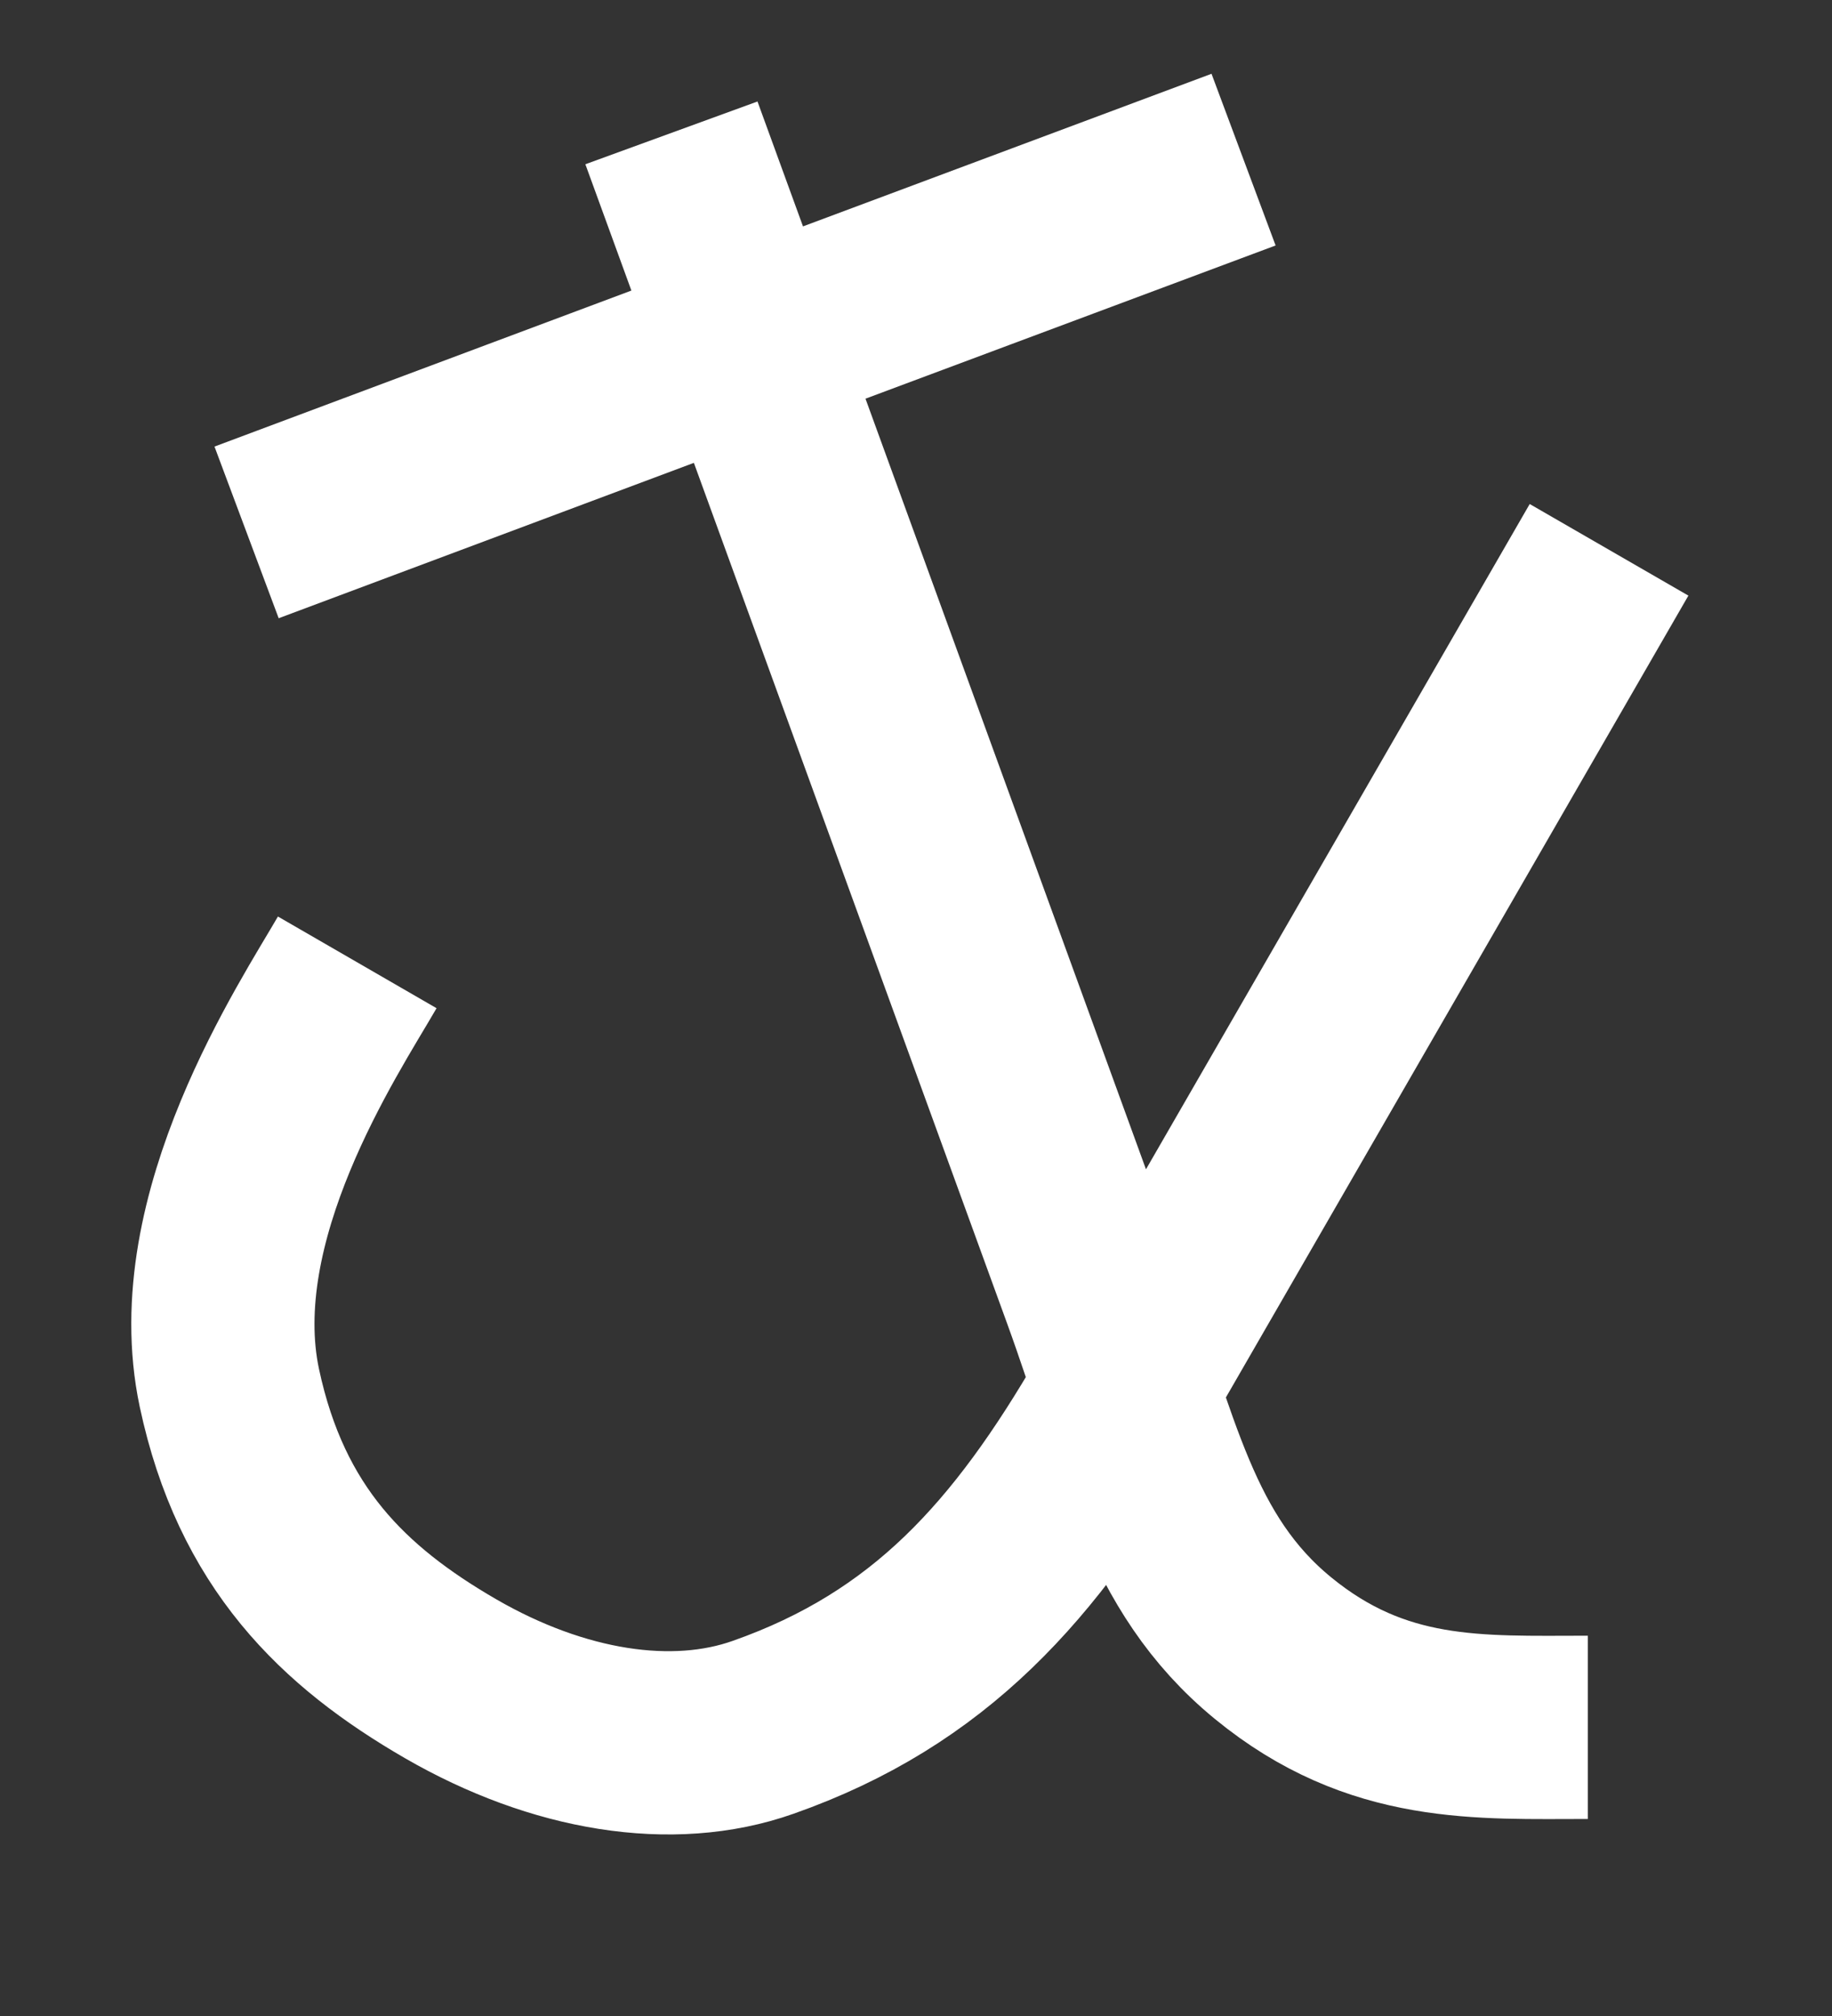
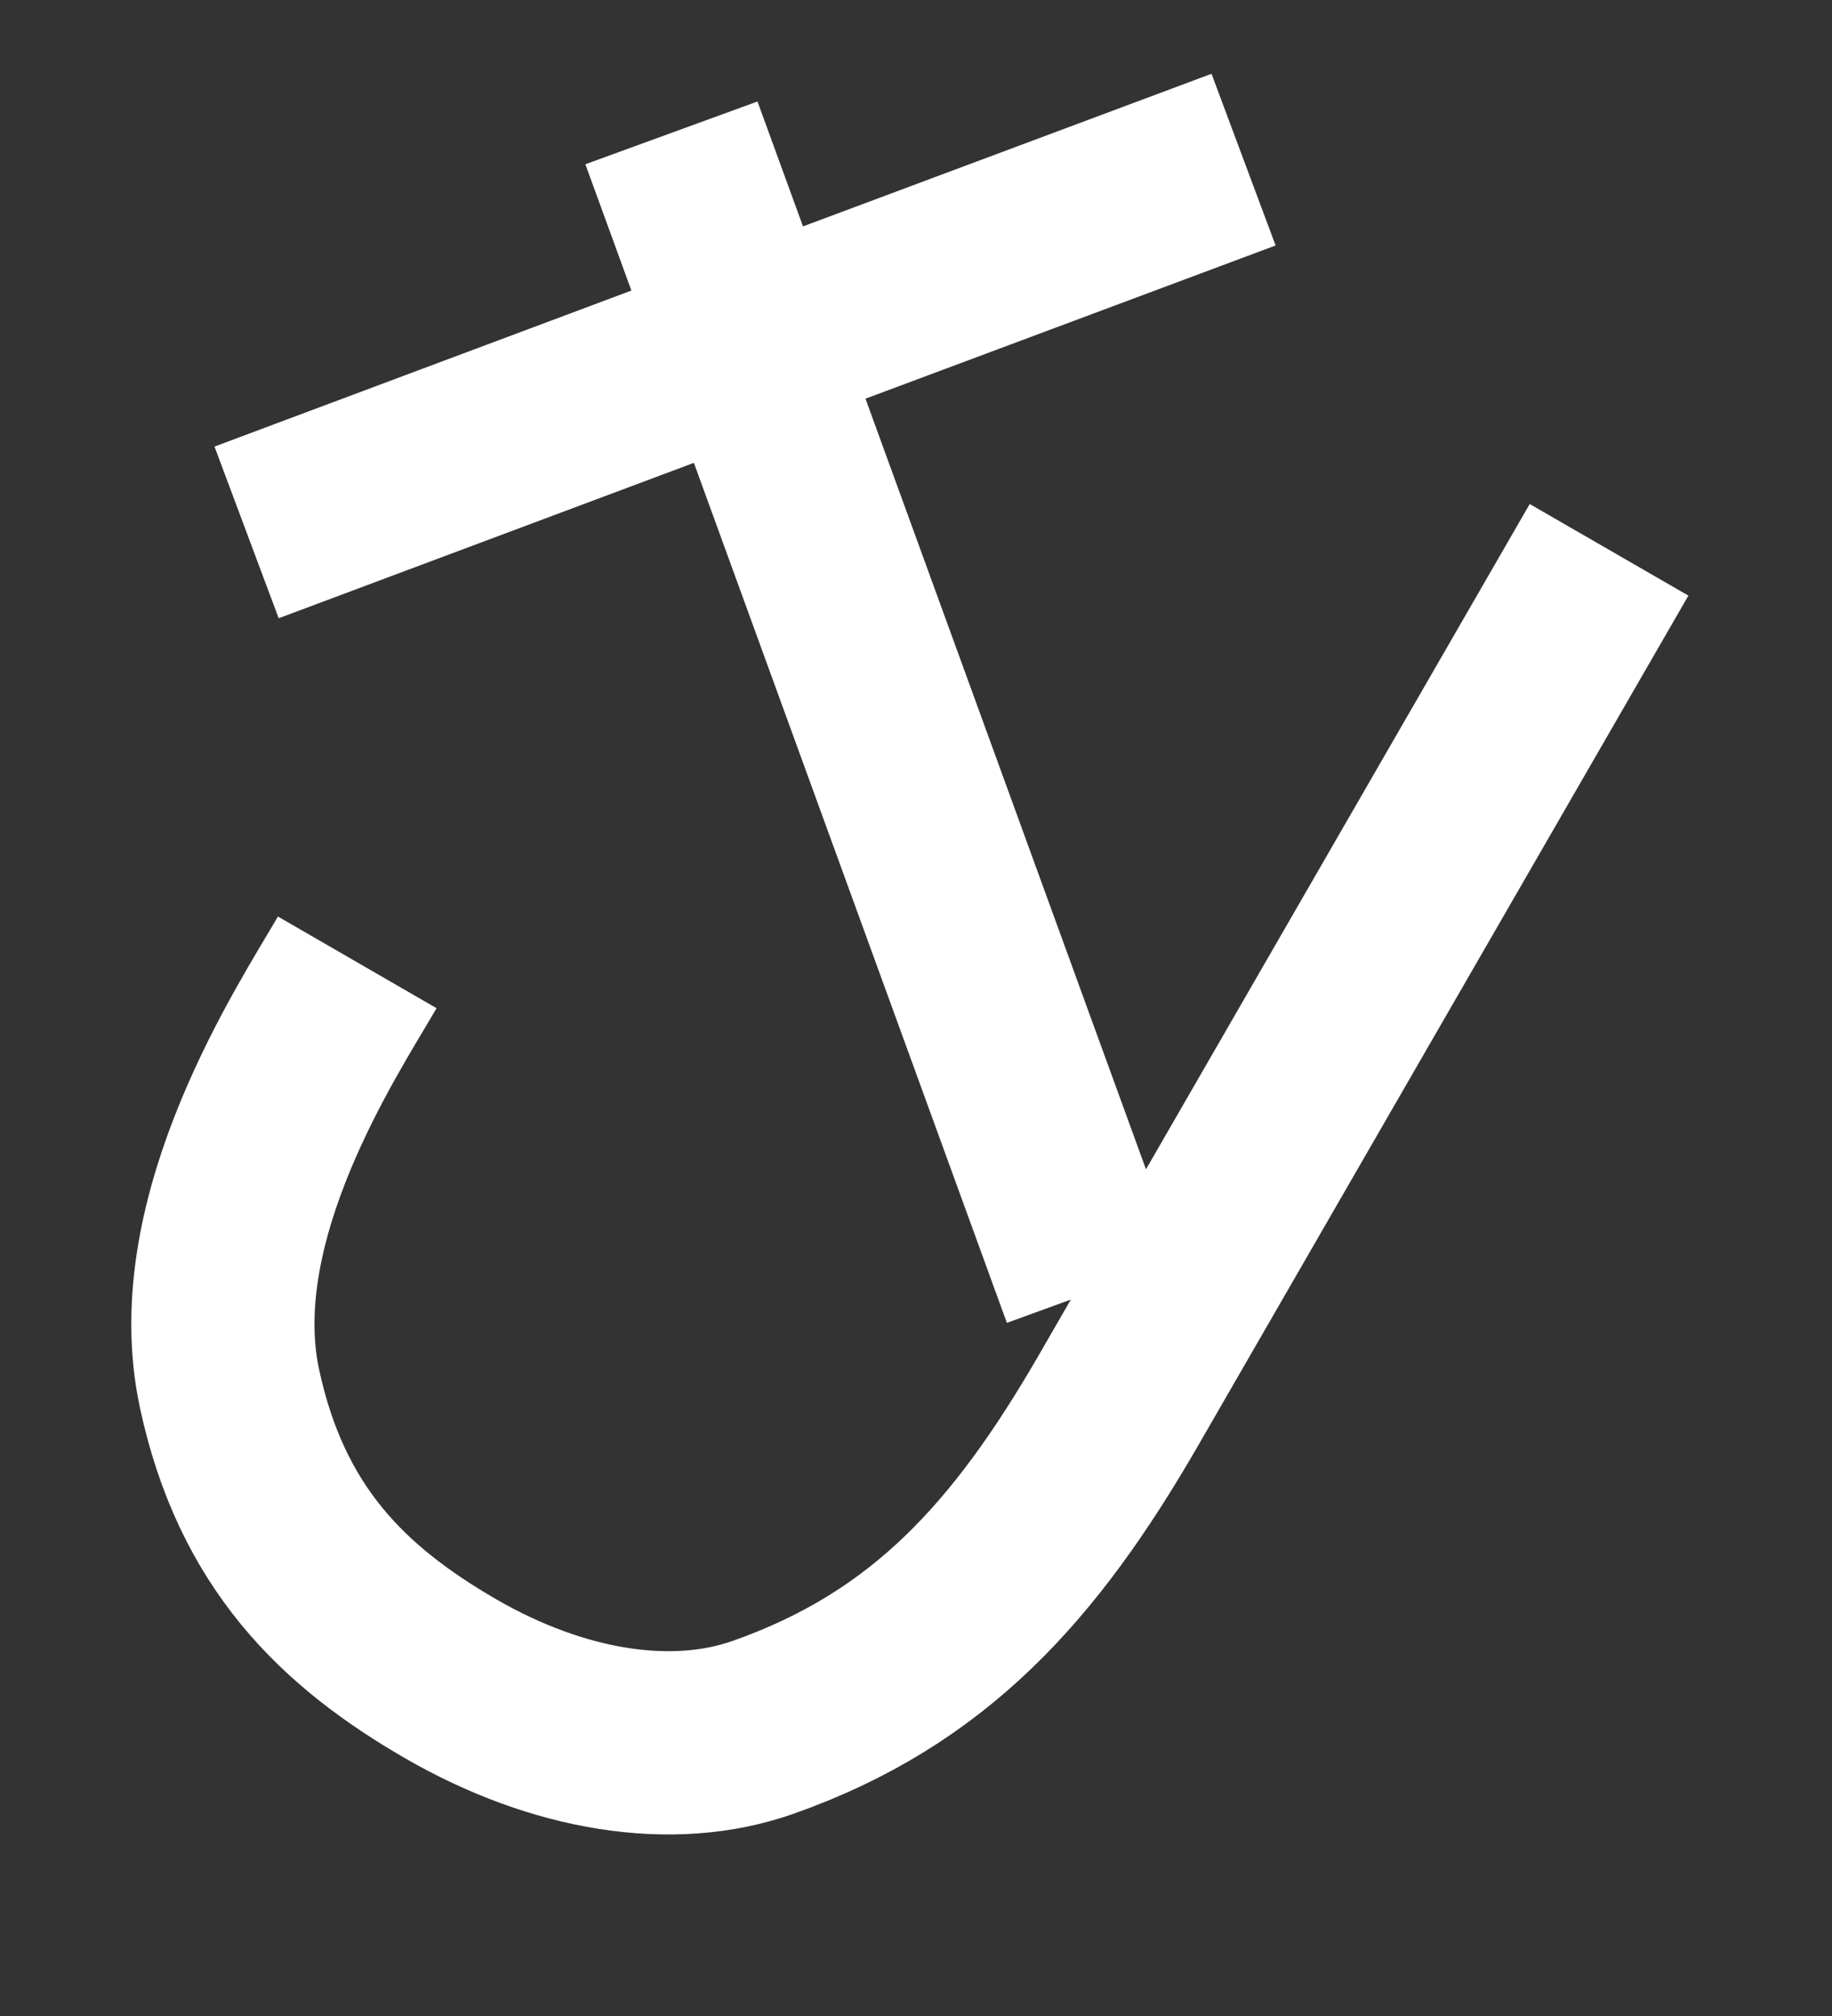
<svg xmlns="http://www.w3.org/2000/svg" width="10" height="11" fill="none">
  <rect width="100%" height="100%" fill="#333333" stroke="none" />
-   <path stroke="#fff" d="M1.95 5.251c-.208.36-.896 1.39-.698 2.322.174.816.622 1.248 1.208 1.587.587.339 1.21.44 1.705.265.91-.32 1.434-.91 1.936-1.777L8.783 3m-7.437-.095 2.74-1.025m0 0L6.788.871M4.086 1.88 3.665.725m.42 1.156 1.881 5.166c.304.835.414 1.48.983 1.946.57.467 1.125.432 1.718.432" />
+   <path stroke="#fff" d="M1.95 5.251c-.208.36-.896 1.39-.698 2.322.174.816.622 1.248 1.208 1.587.587.339 1.21.44 1.705.265.91-.32 1.434-.91 1.936-1.777L8.783 3m-7.437-.095 2.74-1.025m0 0L6.788.871M4.086 1.88 3.665.725m.42 1.156 1.881 5.166" />
</svg>